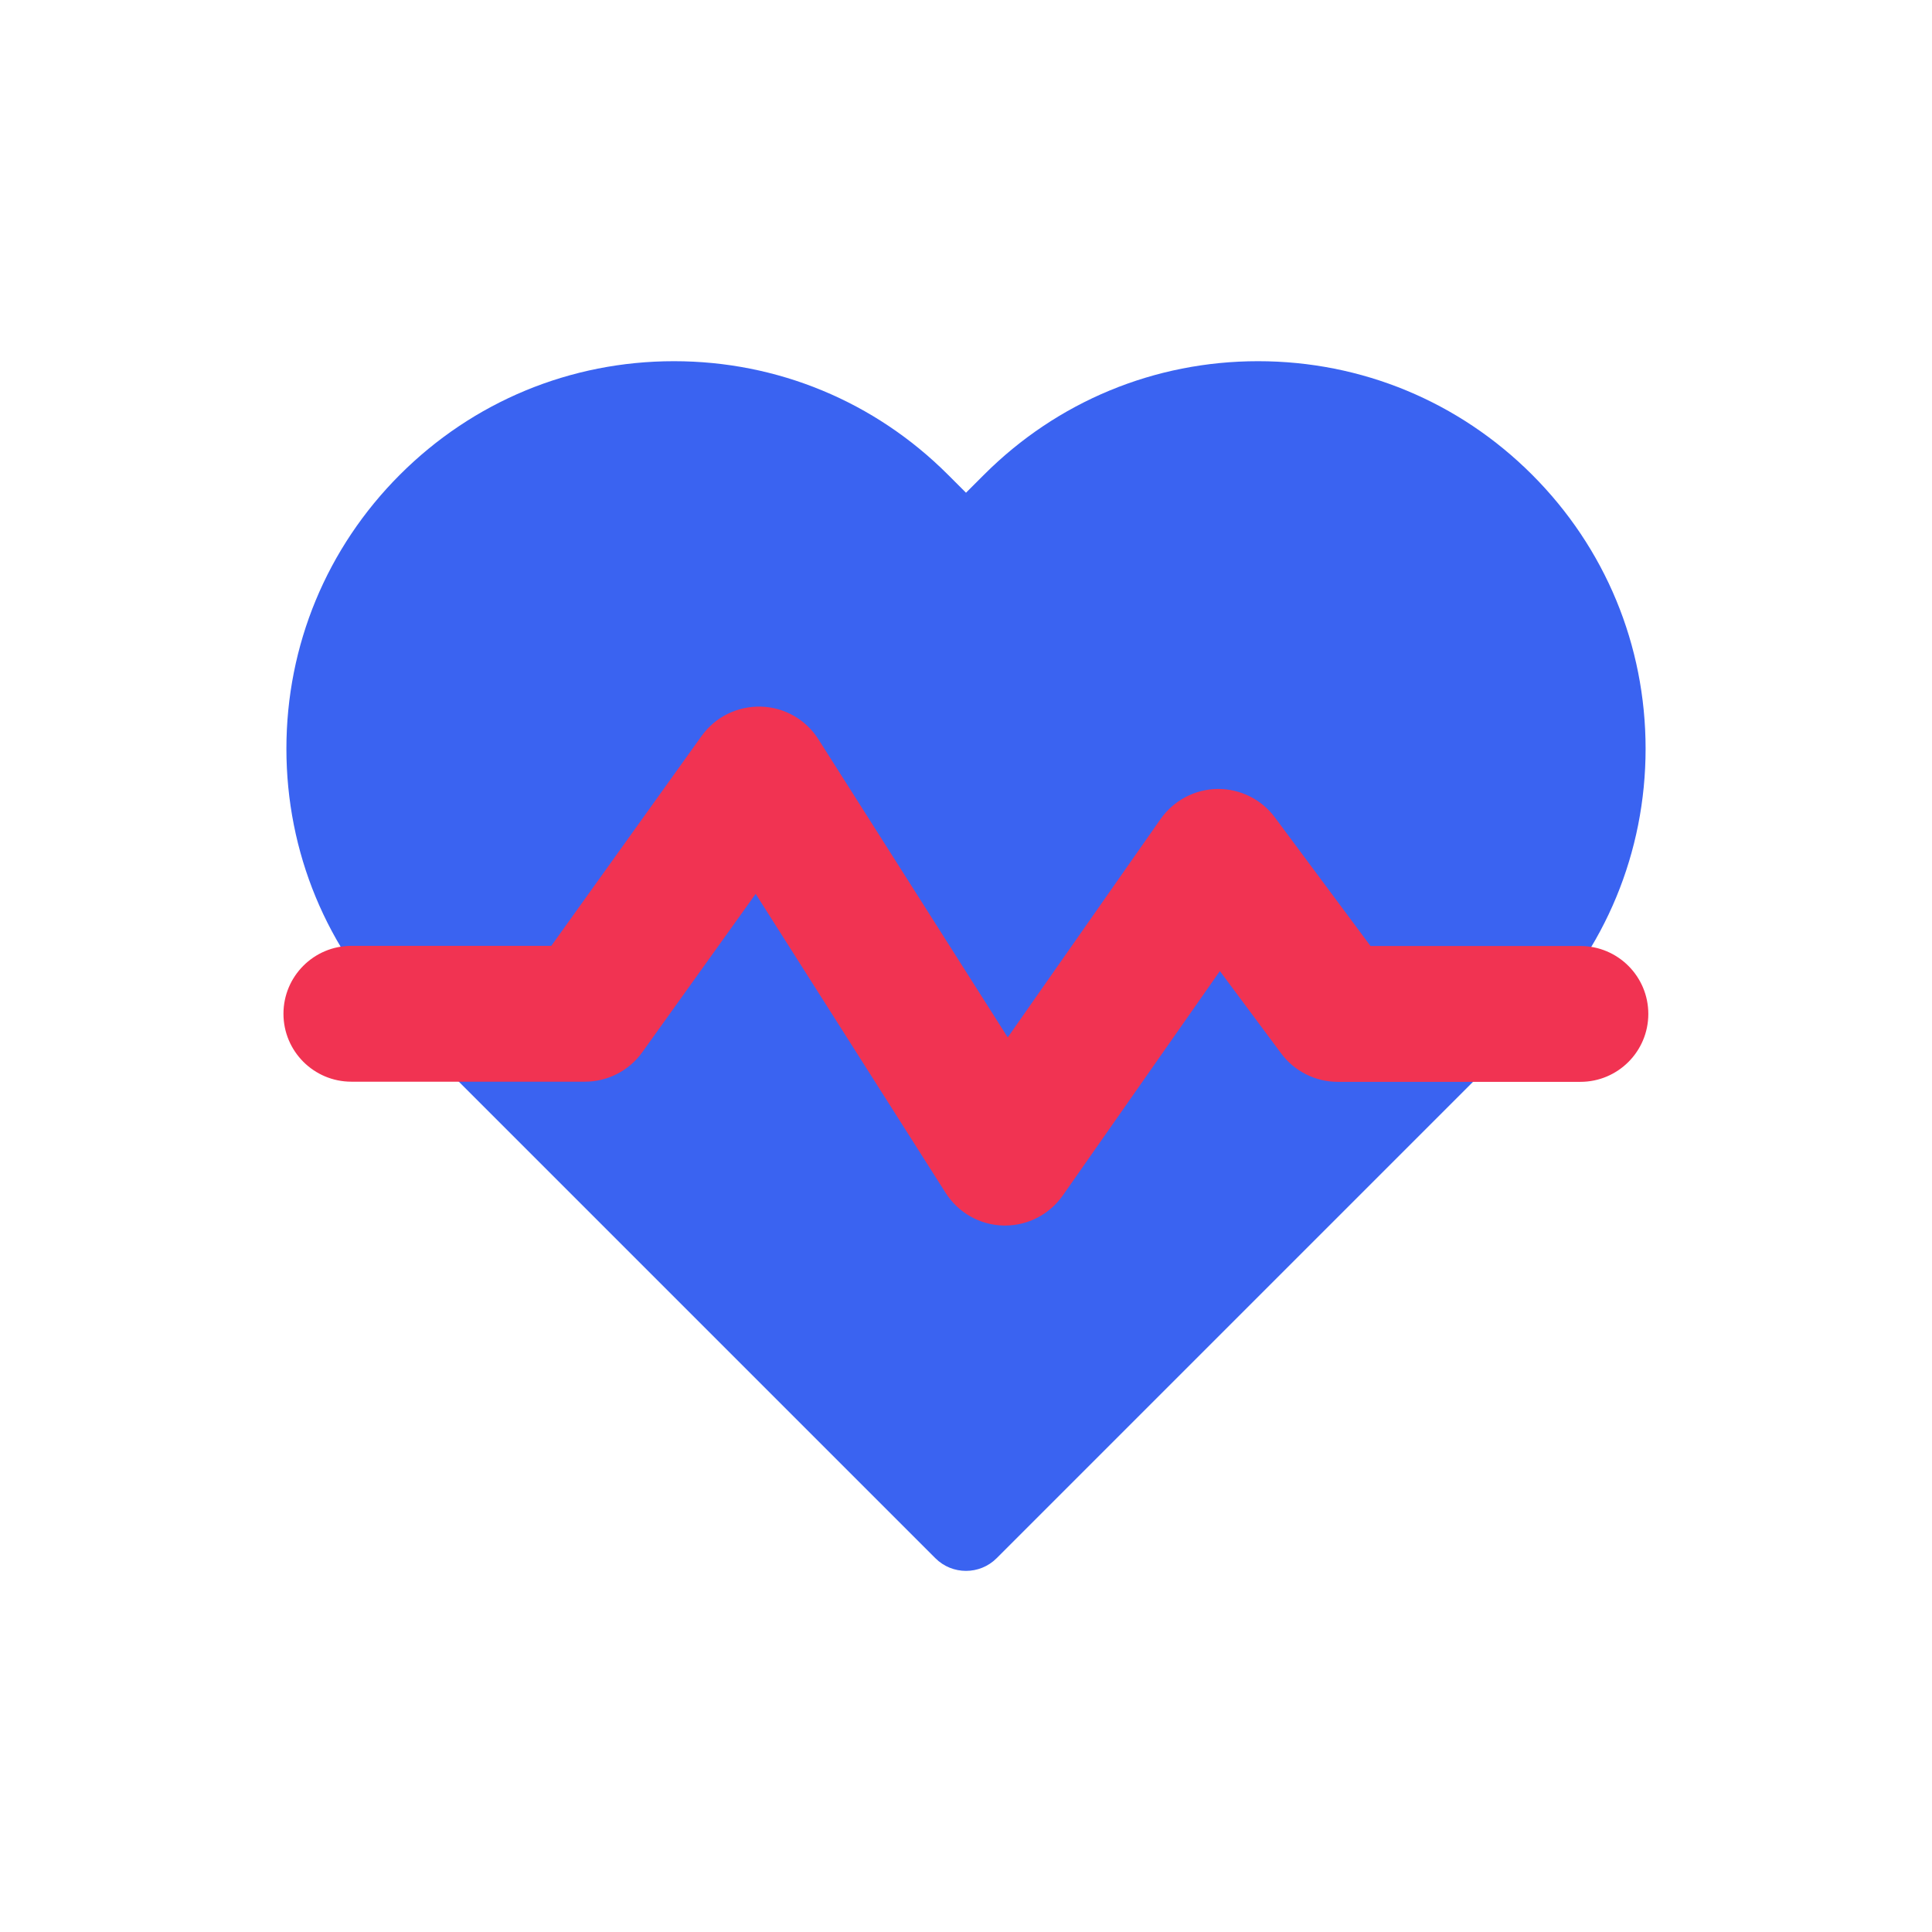
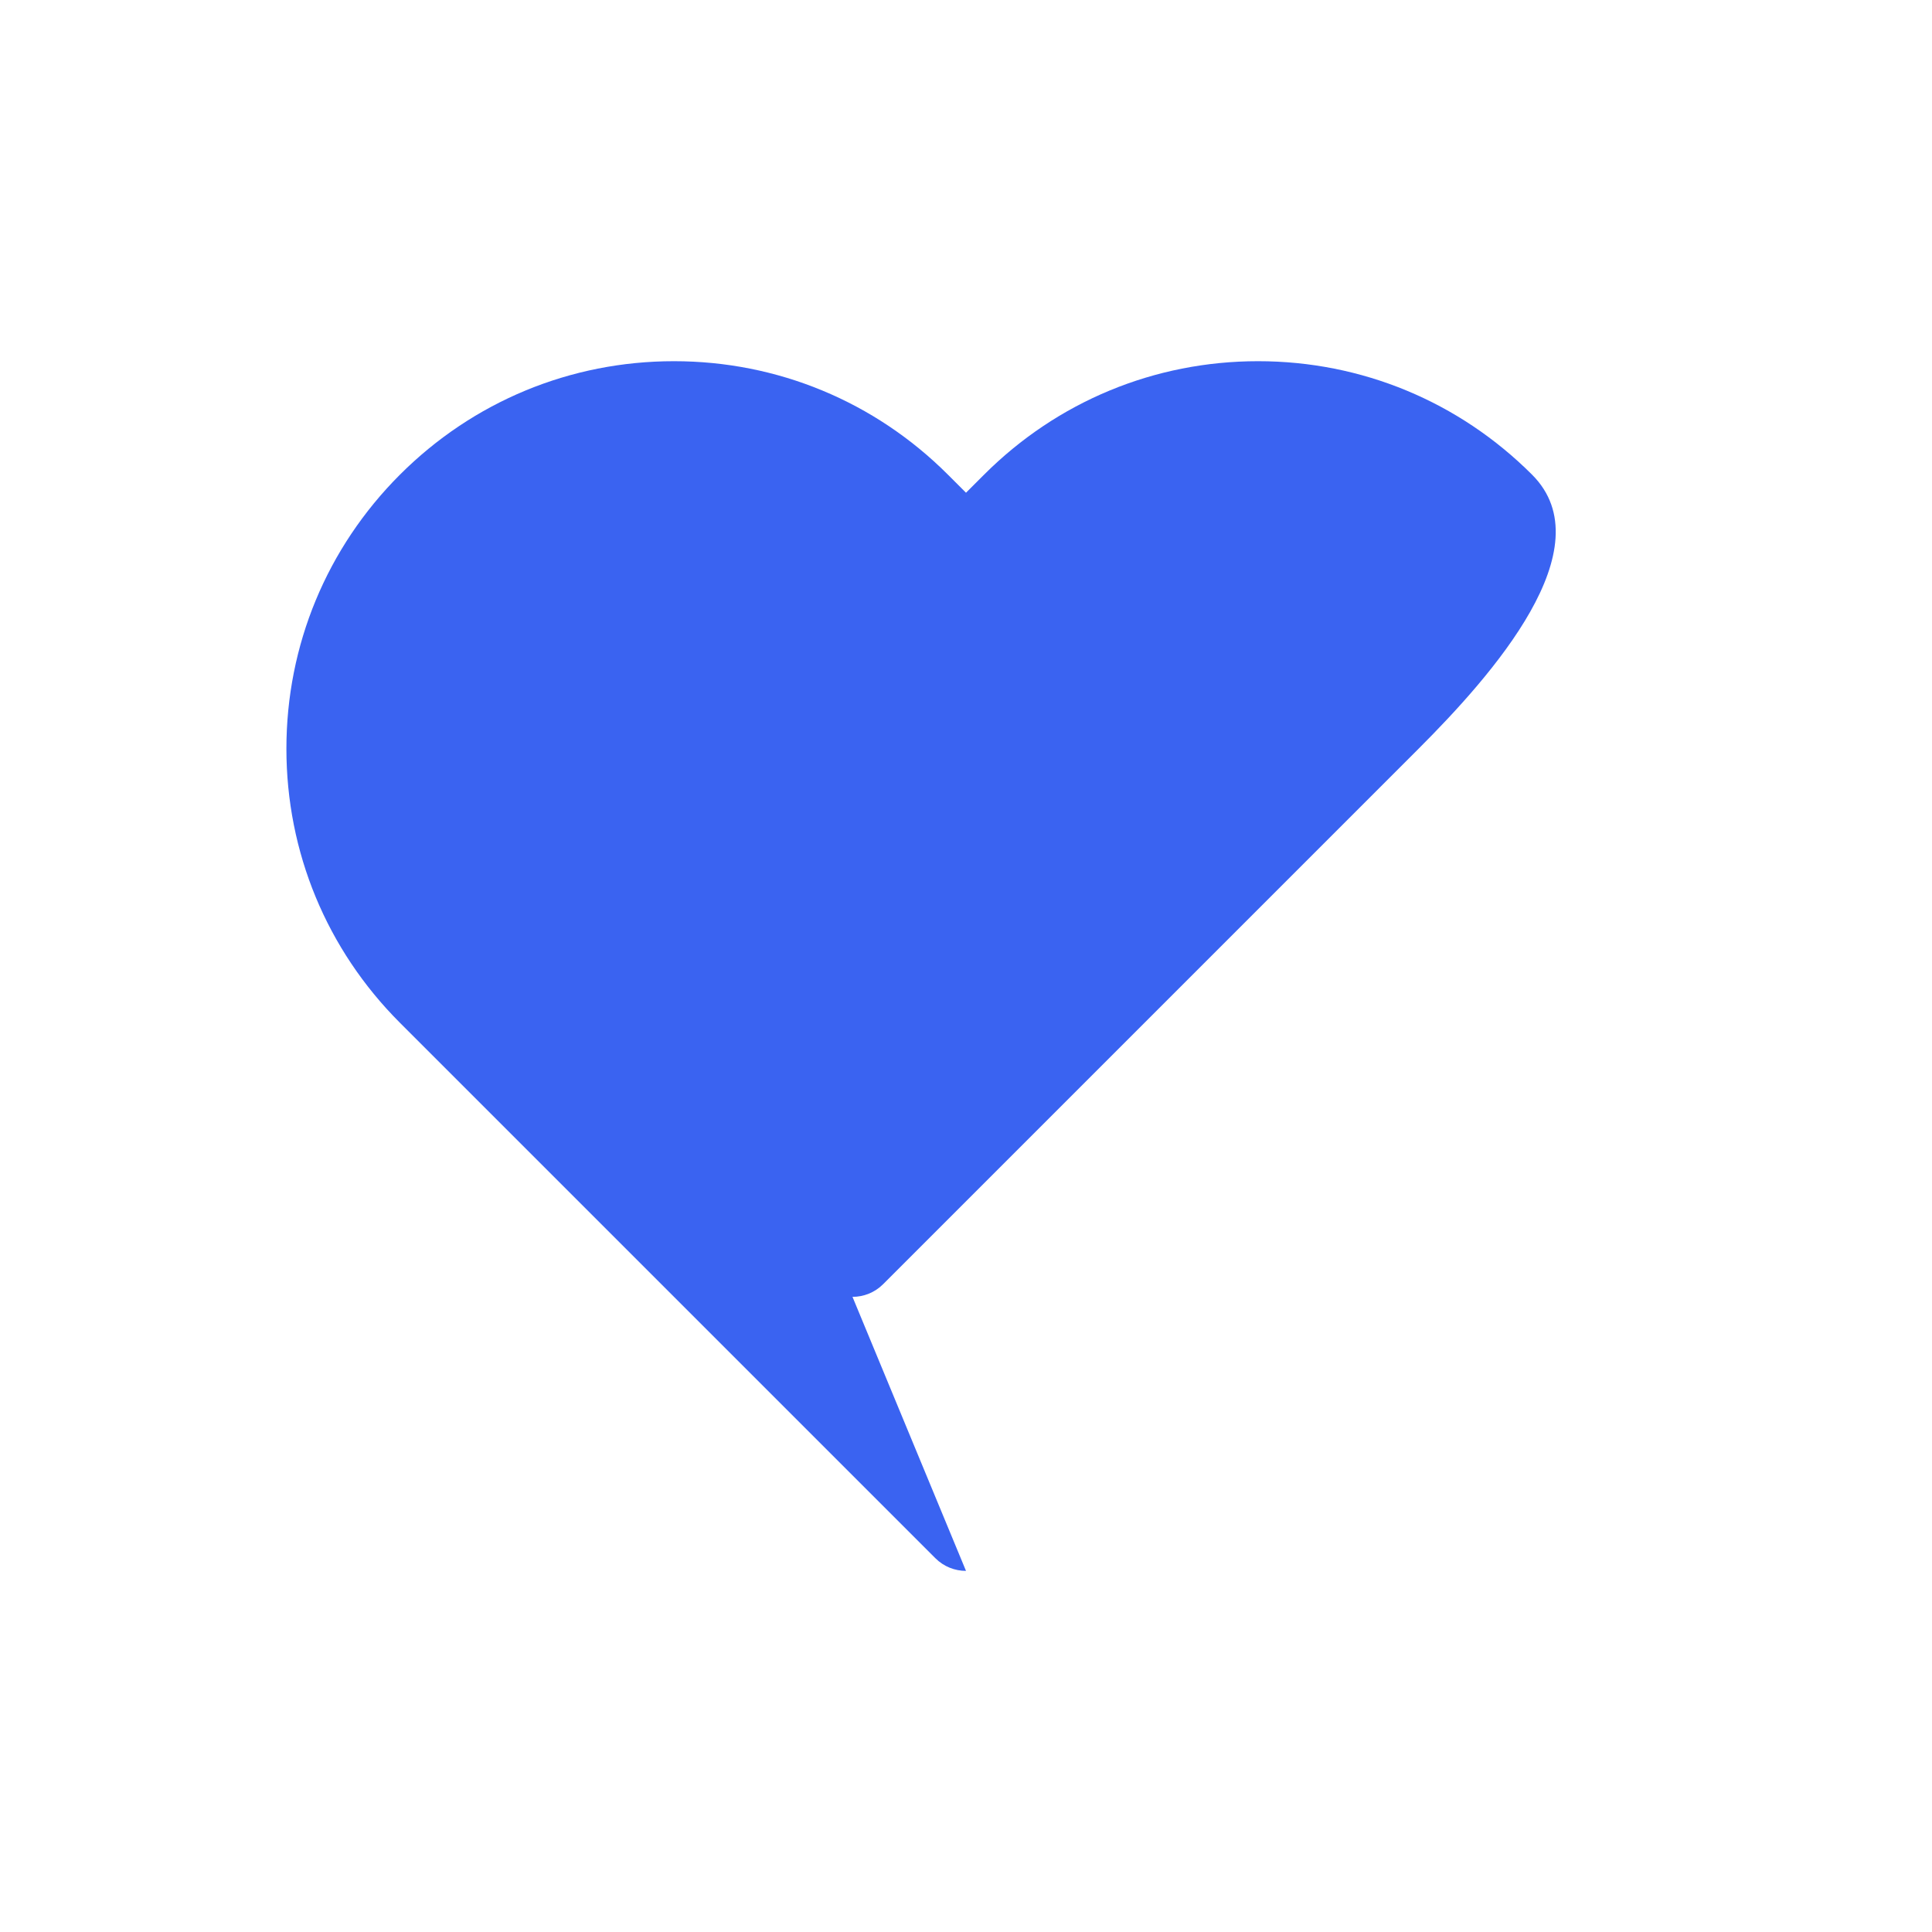
<svg xmlns="http://www.w3.org/2000/svg" id="Layer_15" viewBox="0 0 256 256">
  <defs>
    <style>.cls-1{fill:#f13352;}.cls-2{fill:#3a63f1;}</style>
  </defs>
-   <path class="cls-2" d="M128,208.15c-1.47,0-2.94-.56-4.06-1.68L52.99,135.52c-9.7-9.7-15.04-22.6-15.04-36.31s5.34-26.61,15.04-36.31c9.7-9.7,22.6-15.04,36.31-15.04s26.61,5.34,36.31,15.04l2.39,2.39,2.39-2.39c9.7-9.7,22.6-15.04,36.31-15.04s26.61,5.34,36.31,15.04c9.7,9.7,15.04,22.6,15.04,36.31s-5.34,26.61-15.04,36.31l-70.95,70.95c-1.12,1.12-2.59,1.68-4.06,1.68h0Z" />
-   <path class="cls-1" d="M133.19,162.39c-.07,0-.15,0-.22,0-3.13-.07-5.99-1.69-7.67-4.33l-25.17-39.62-15.03,20.99c-1.75,2.45-4.59,3.9-7.6,3.9h-30.94c-4.97,0-9-4.03-9-9s4.03-9,9-9h26.49l19.91-27.8c1.82-2.54,4.73-3.97,7.87-3.9,3.11,.09,5.96,1.71,7.62,4.34l25.08,39.49,20.25-28.93c1.73-2.46,4.54-3.95,7.53-3.99,.04,0,.08,0,.12,0,2.94,0,5.74,1.4,7.49,3.76l12.68,17.05h27.81c4.97,0,9,4.03,9,9s-4.03,9-9,9h-32.16c-2.95,0-5.75-1.41-7.5-3.78l-8.11-10.9-20.81,29.73c-1.76,2.51-4.61,3.99-7.65,3.99Zm51.01-33.57v0Zm-90.94-21.22v0Z" />
+   <path class="cls-2" d="M128,208.15c-1.47,0-2.94-.56-4.06-1.68L52.99,135.52c-9.7-9.7-15.04-22.6-15.04-36.31s5.34-26.61,15.04-36.31c9.7-9.7,22.6-15.04,36.31-15.04s26.61,5.34,36.31,15.04l2.39,2.39,2.39-2.39c9.7-9.7,22.6-15.04,36.31-15.04s26.61,5.34,36.31,15.04s-5.34,26.61-15.04,36.31l-70.95,70.95c-1.12,1.12-2.59,1.68-4.06,1.68h0Z" />
</svg>